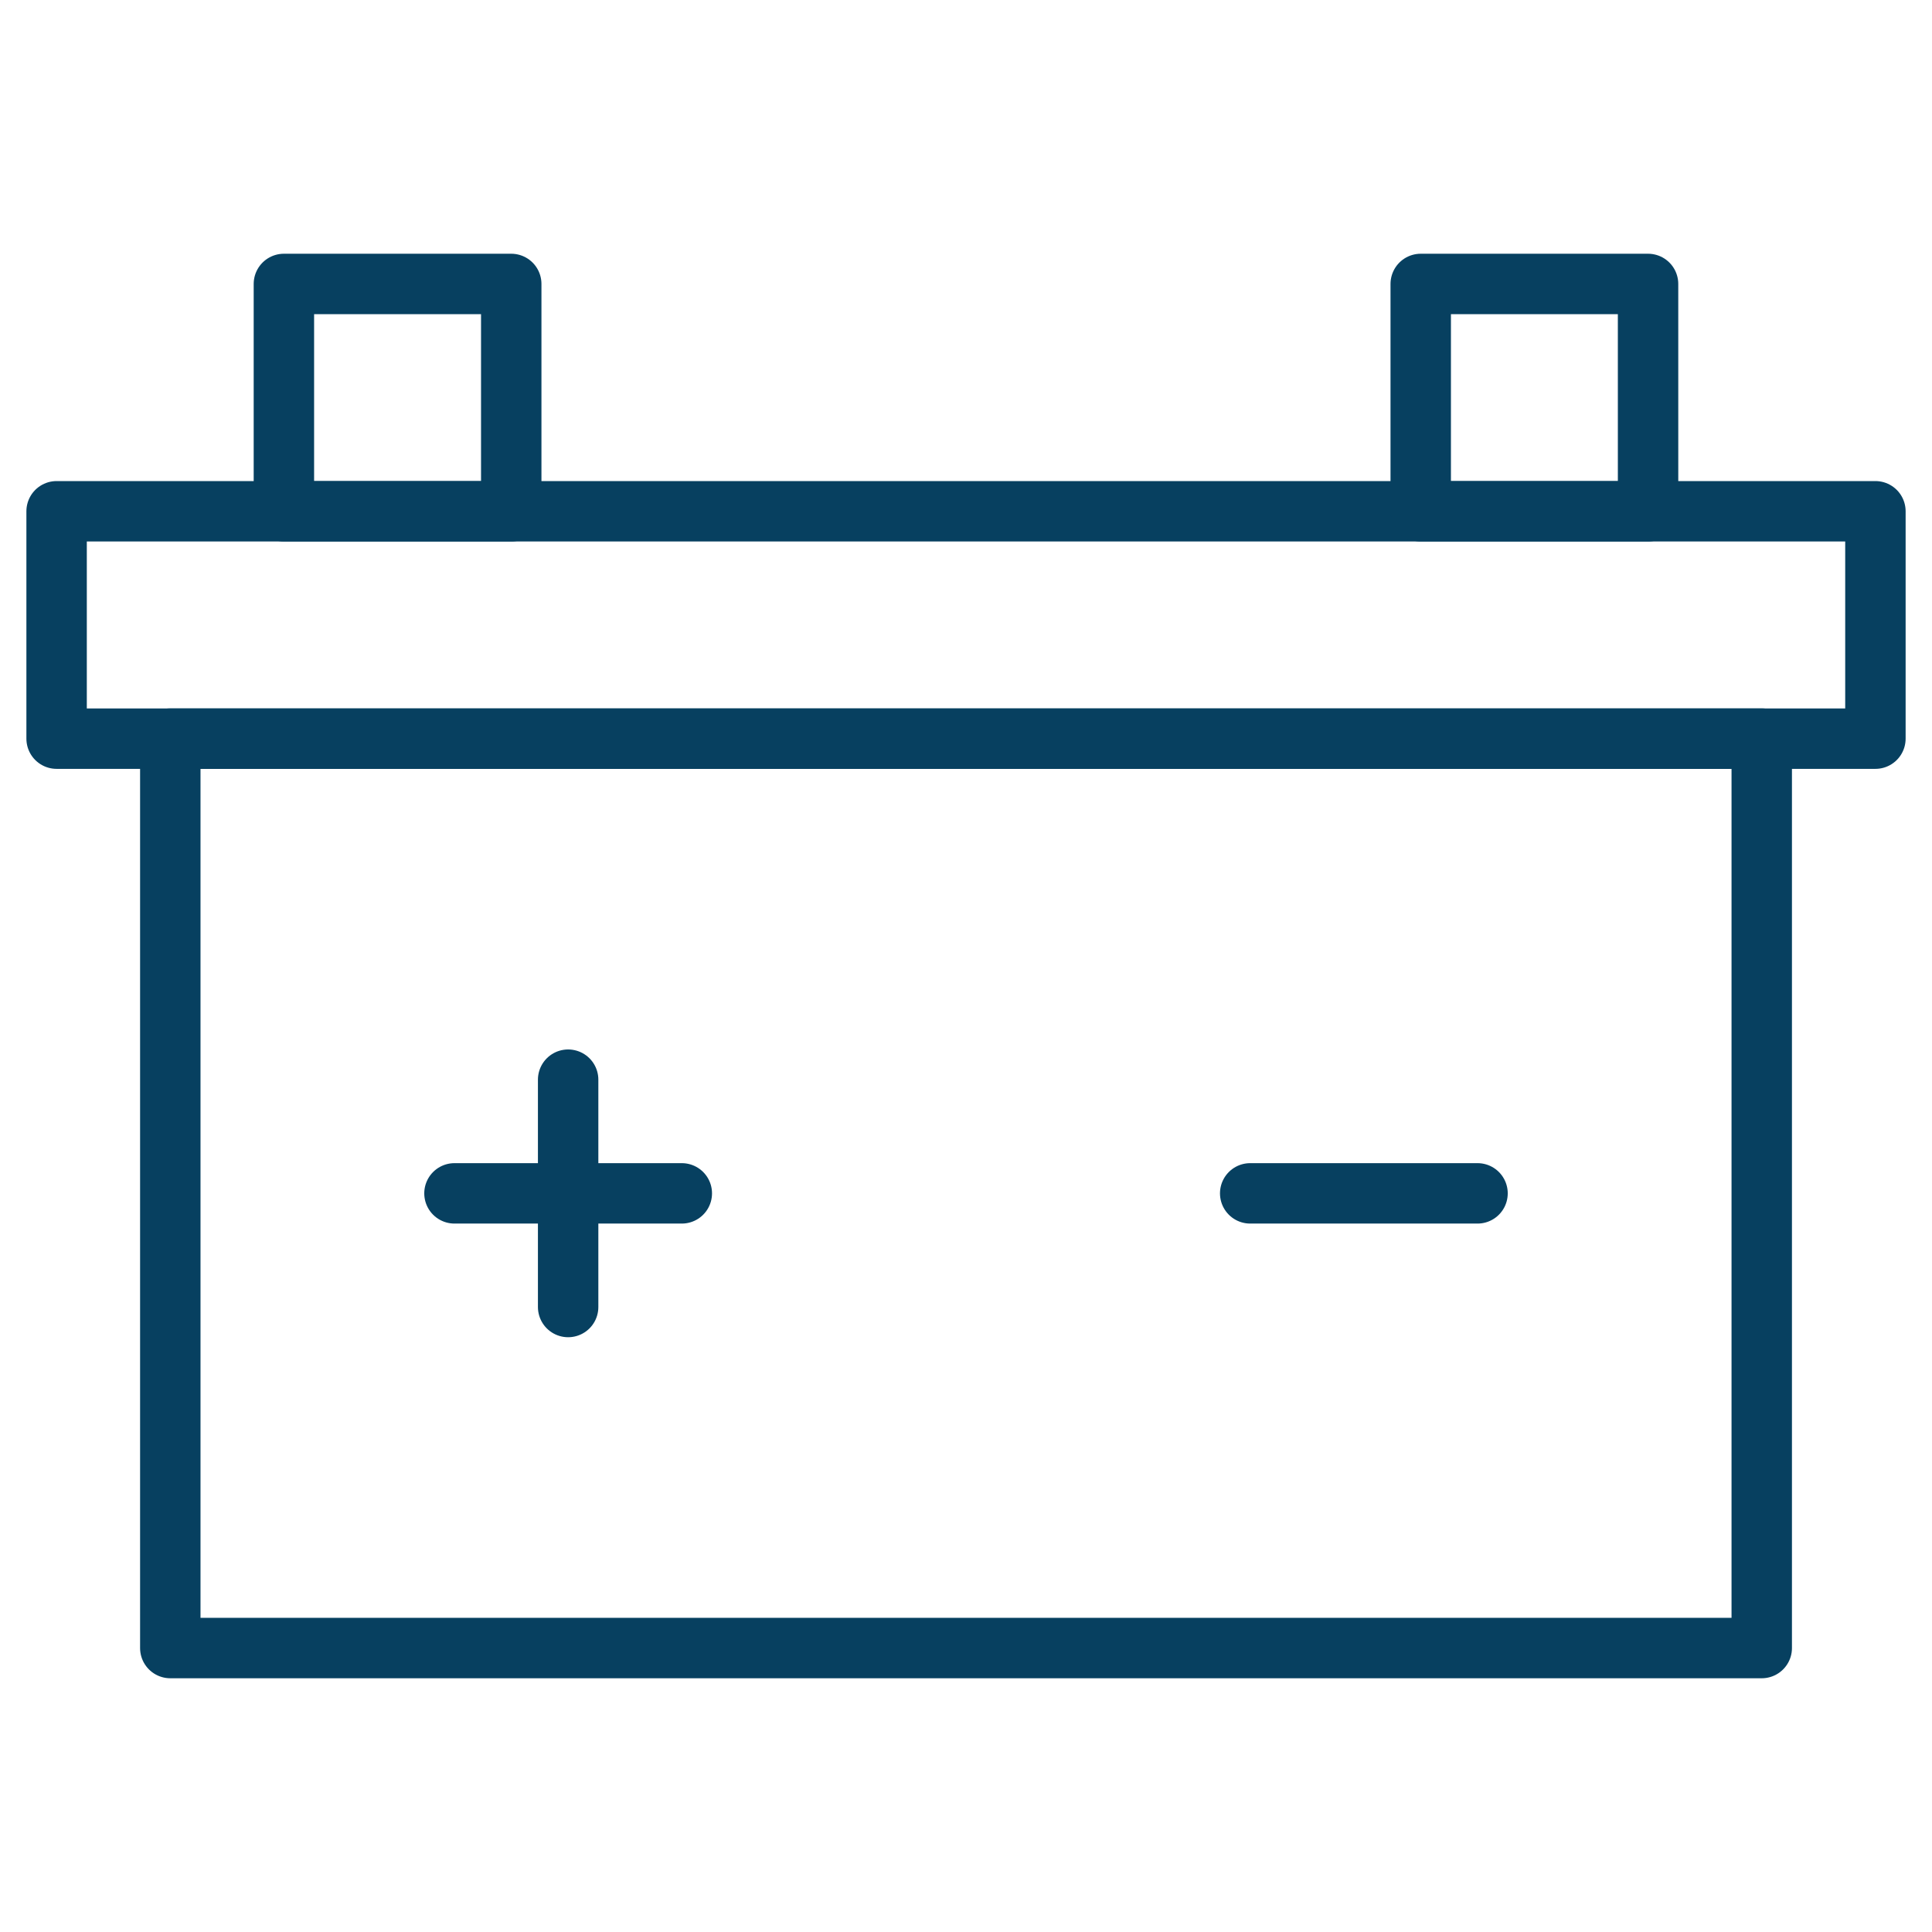
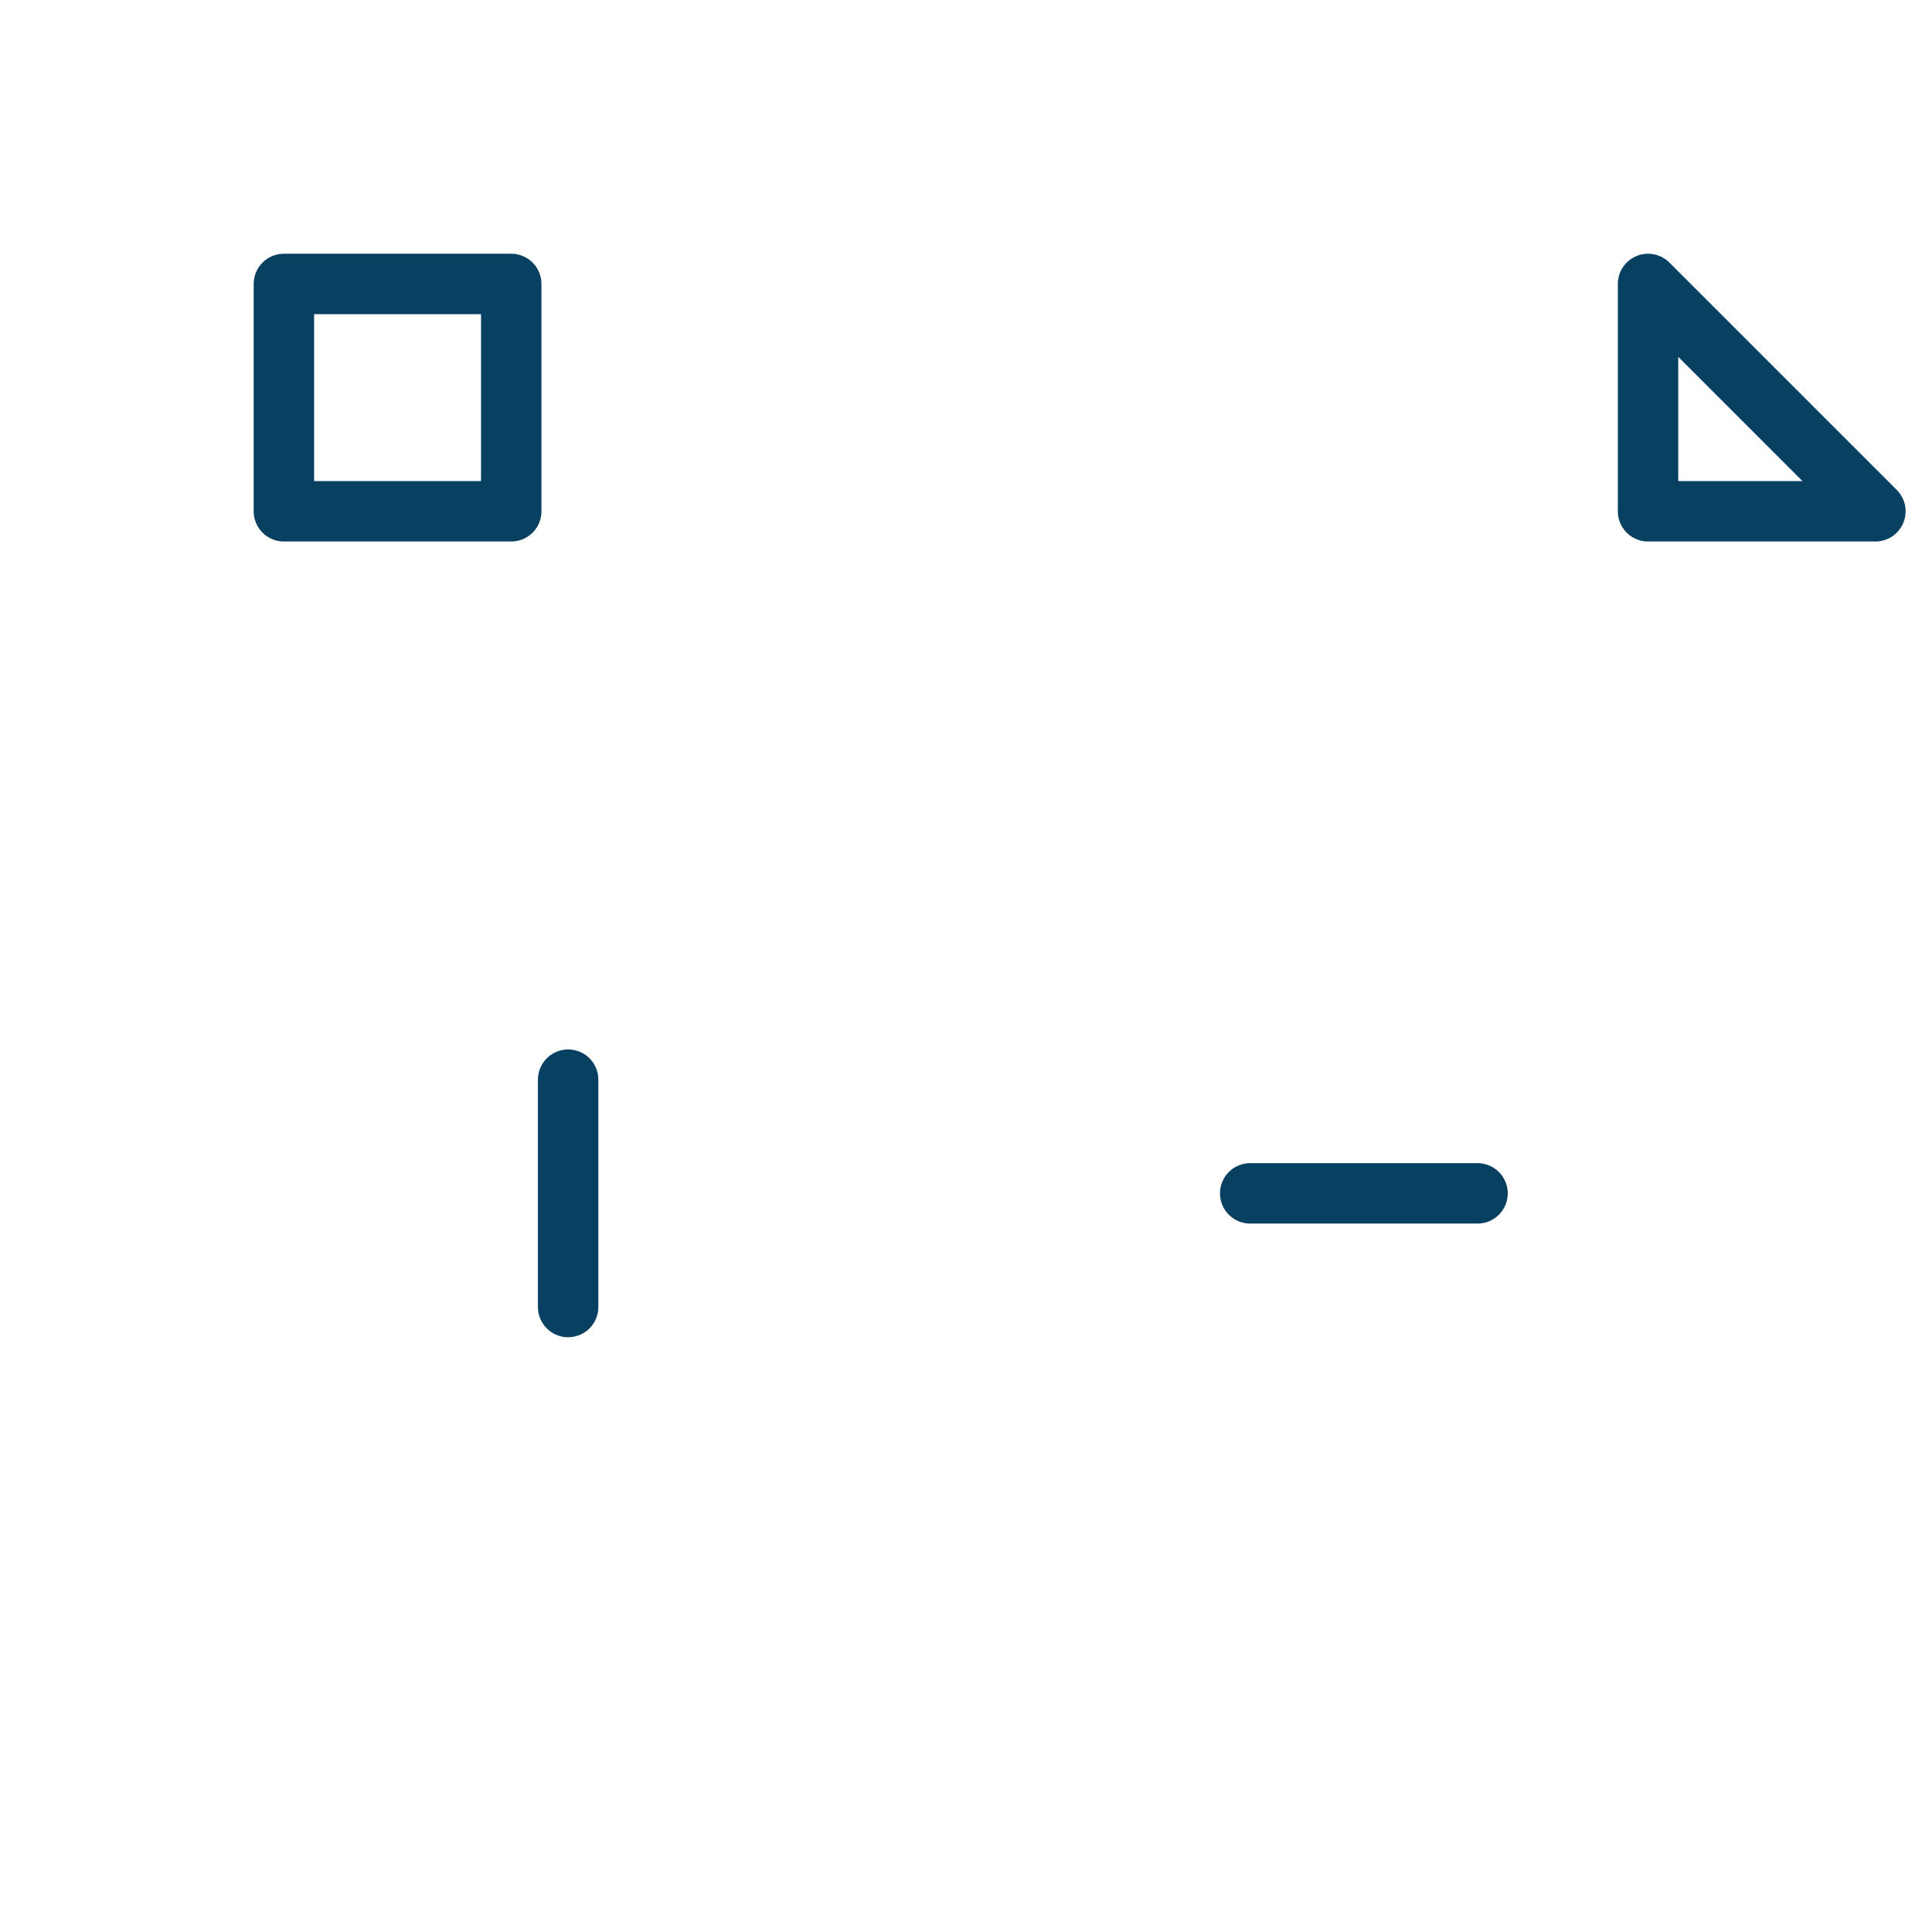
<svg xmlns="http://www.w3.org/2000/svg" width="111.92" height="111.92" viewBox="0 0 111.92 111.92">
  <defs>
    <clipPath id="clip-path">
-       <path id="path501" d="M0-682.665H111.921v111.921H0Z" transform="translate(0 682.665)" fill="#027dc0" />
-     </clipPath>
+       </clipPath>
  </defs>
  <g id="Raggruppa_532" data-name="Raggruppa 532" transform="translate(4414.698 7368.437)">
    <g id="g495" transform="translate(-4414.698 -7368.437)">
      <g id="g497" transform="translate(0 0)">
        <g id="g499" clip-path="url(#clip-path)">
-           <path id="path505" d="M152.359-421.666H60.167v52.681h92.192Z" transform="translate(-50.302 464.456)" fill="none" stroke="#074060" stroke-linecap="round" stroke-linejoin="round" stroke-miterlimit="10" stroke-width="3.5" />
          <path id="path507" d="M125.363-488.828H20V-502H125.363Z" transform="translate(-16.721 531.618)" fill="none" stroke="#074060" stroke-linecap="round" stroke-linejoin="round" stroke-miterlimit="10" stroke-width="3.5" />
        </g>
      </g>
      <g id="g509" transform="translate(26.327 69.131)">
-         <path id="path511" d="M0,0H13.17" fill="none" stroke="#074060" stroke-linecap="round" stroke-linejoin="round" stroke-miterlimit="10" stroke-width="3.5" />
-       </g>
+         </g>
      <g id="g513" transform="translate(72.423 69.131)">
        <path id="path515" d="M0,0H13.17" fill="none" stroke="#074060" stroke-linecap="round" stroke-linejoin="round" stroke-miterlimit="10" stroke-width="3.5" />
      </g>
      <g id="g517" transform="translate(32.912 62.545)">
        <path id="path519" d="M0-67.163v-13.17" transform="translate(0 80.333)" fill="none" stroke="#074060" stroke-linecap="round" stroke-linejoin="round" stroke-miterlimit="10" stroke-width="3.5" />
      </g>
      <path id="path521" d="M113.5-582.332h-13.17v13.17H113.5Z" transform="translate(-83.884 598.781)" fill="none" stroke="#074060" stroke-linecap="round" stroke-linejoin="round" stroke-miterlimit="10" stroke-width="3.5" />
-       <path id="path523" d="M515.169-582.332H502v13.17h13.17Z" transform="translate(-419.698 598.781)" fill="none" stroke="#074060" stroke-linecap="round" stroke-linejoin="round" stroke-miterlimit="10" stroke-width="3.5" />
+       <path id="path523" d="M515.169-582.332v13.17h13.17Z" transform="translate(-419.698 598.781)" fill="none" stroke="#074060" stroke-linecap="round" stroke-linejoin="round" stroke-miterlimit="10" stroke-width="3.5" />
    </g>
  </g>
</svg>